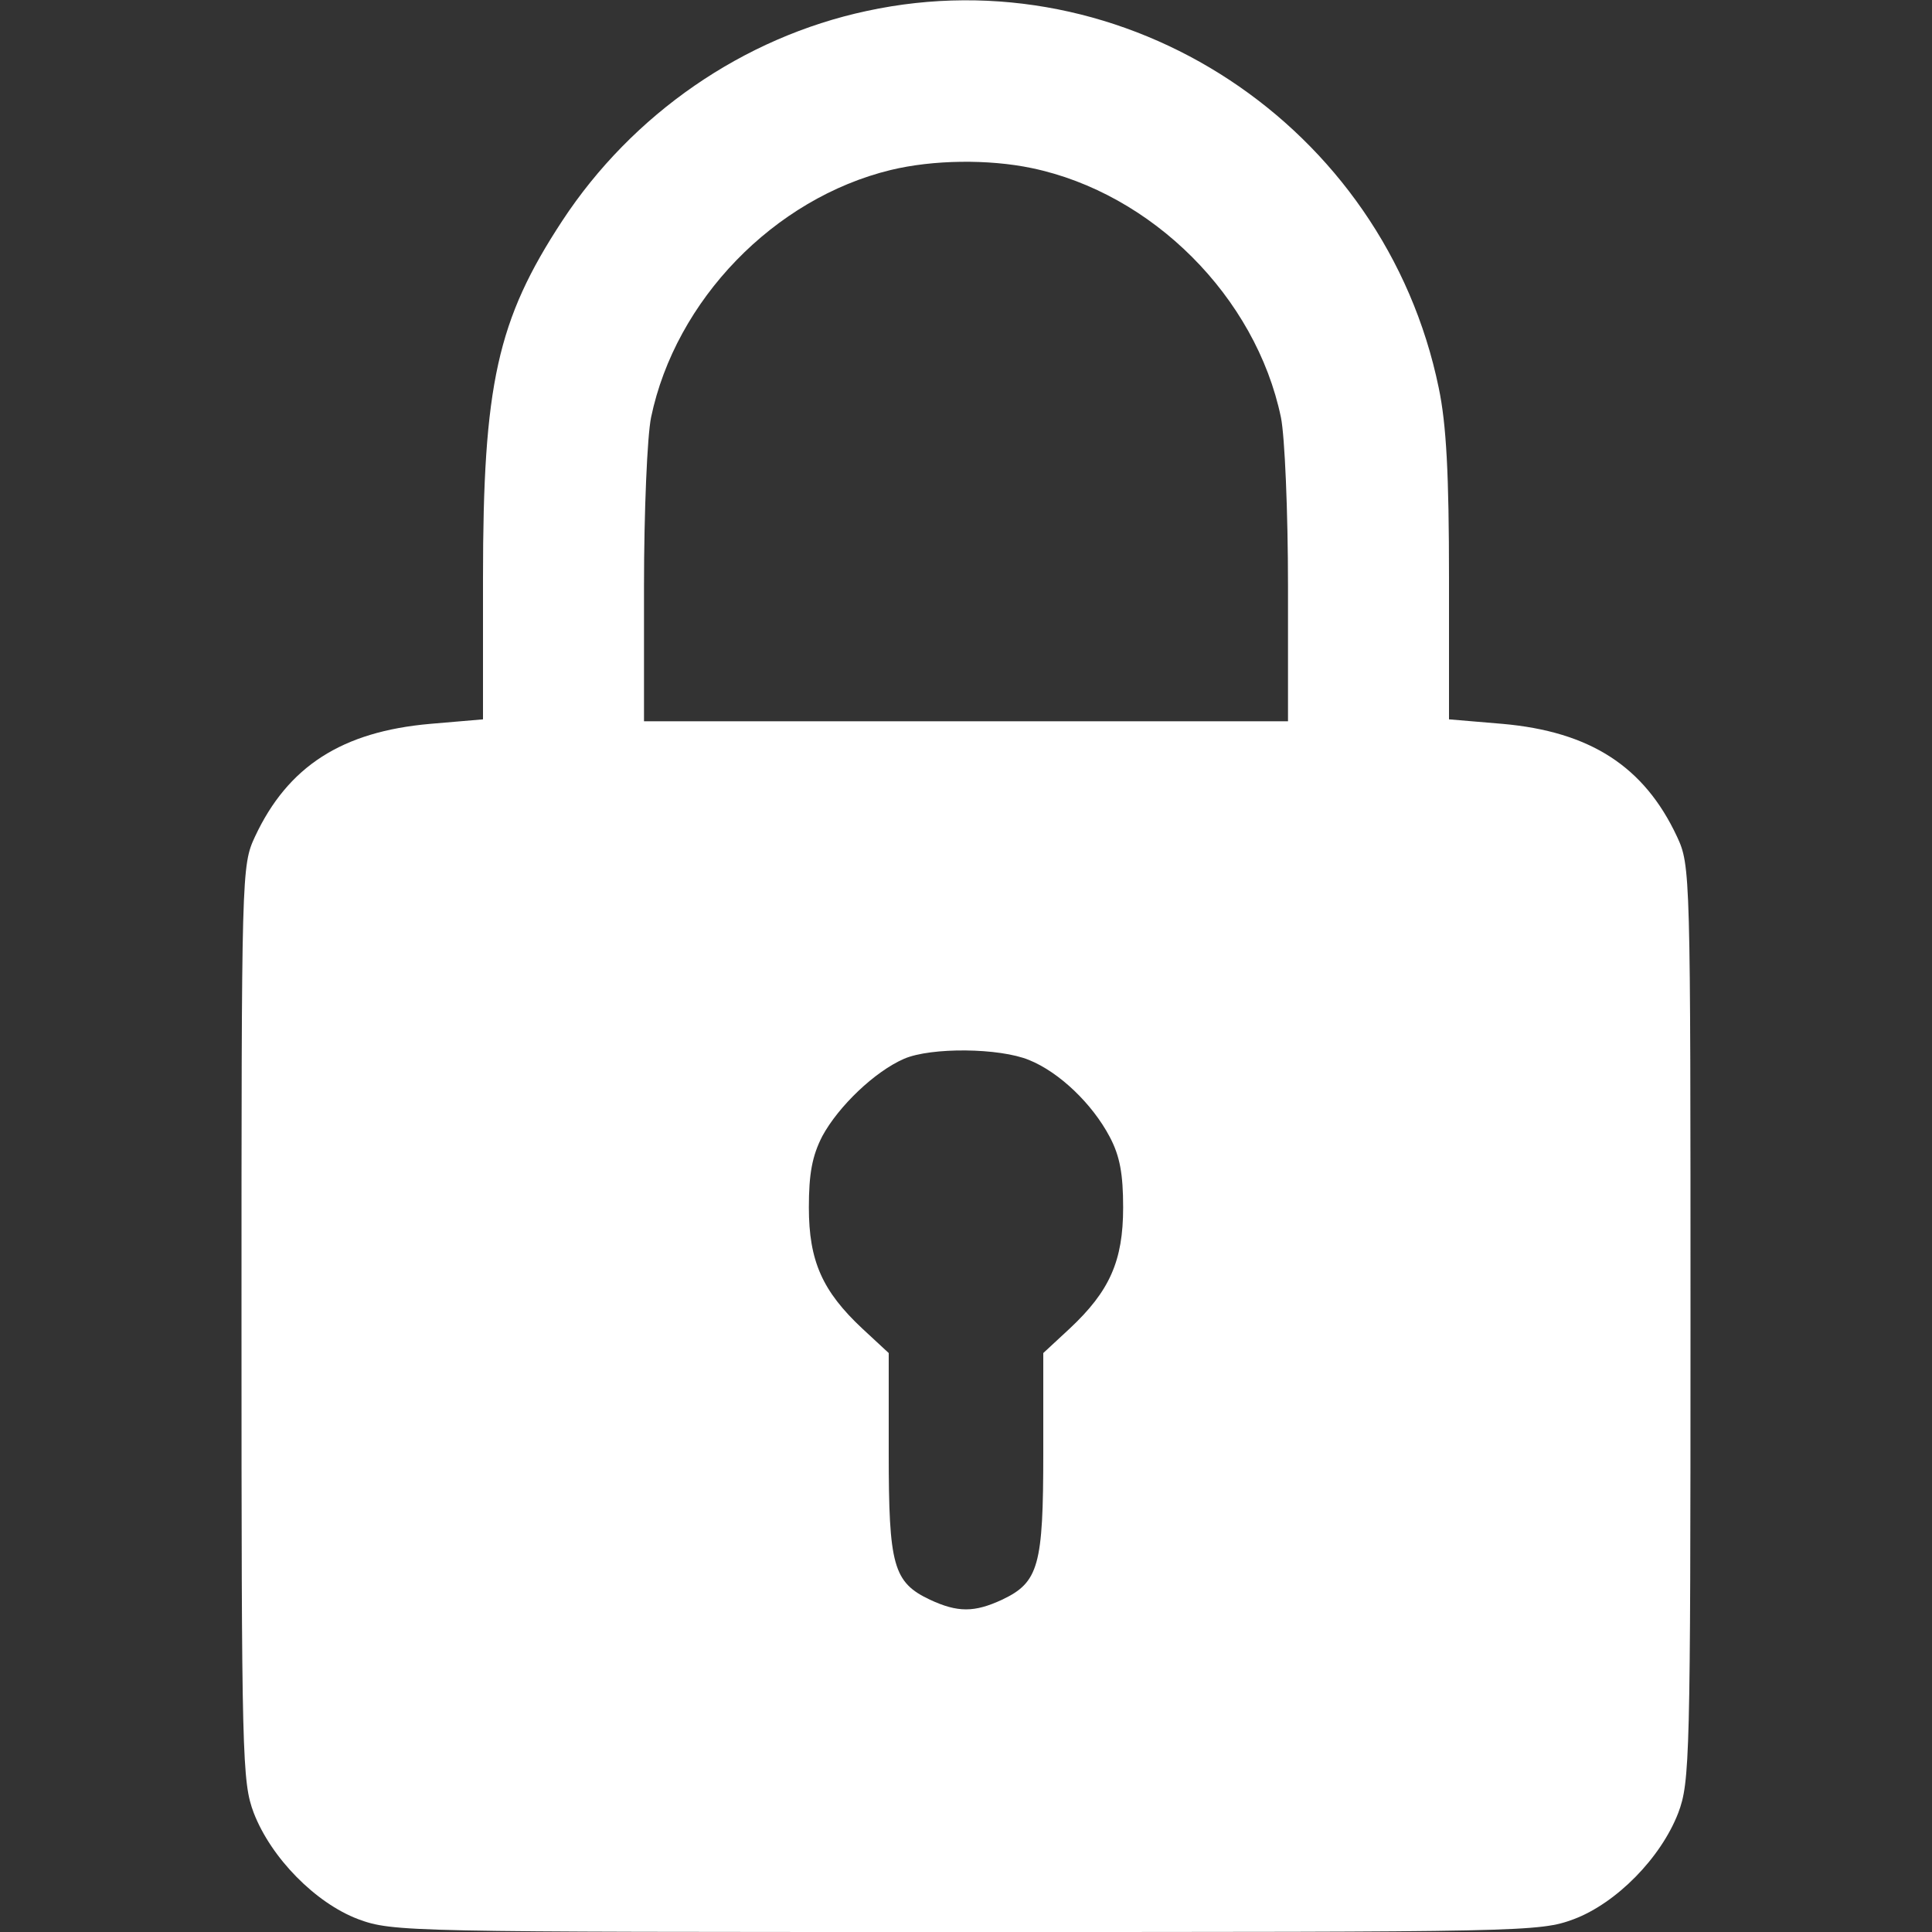
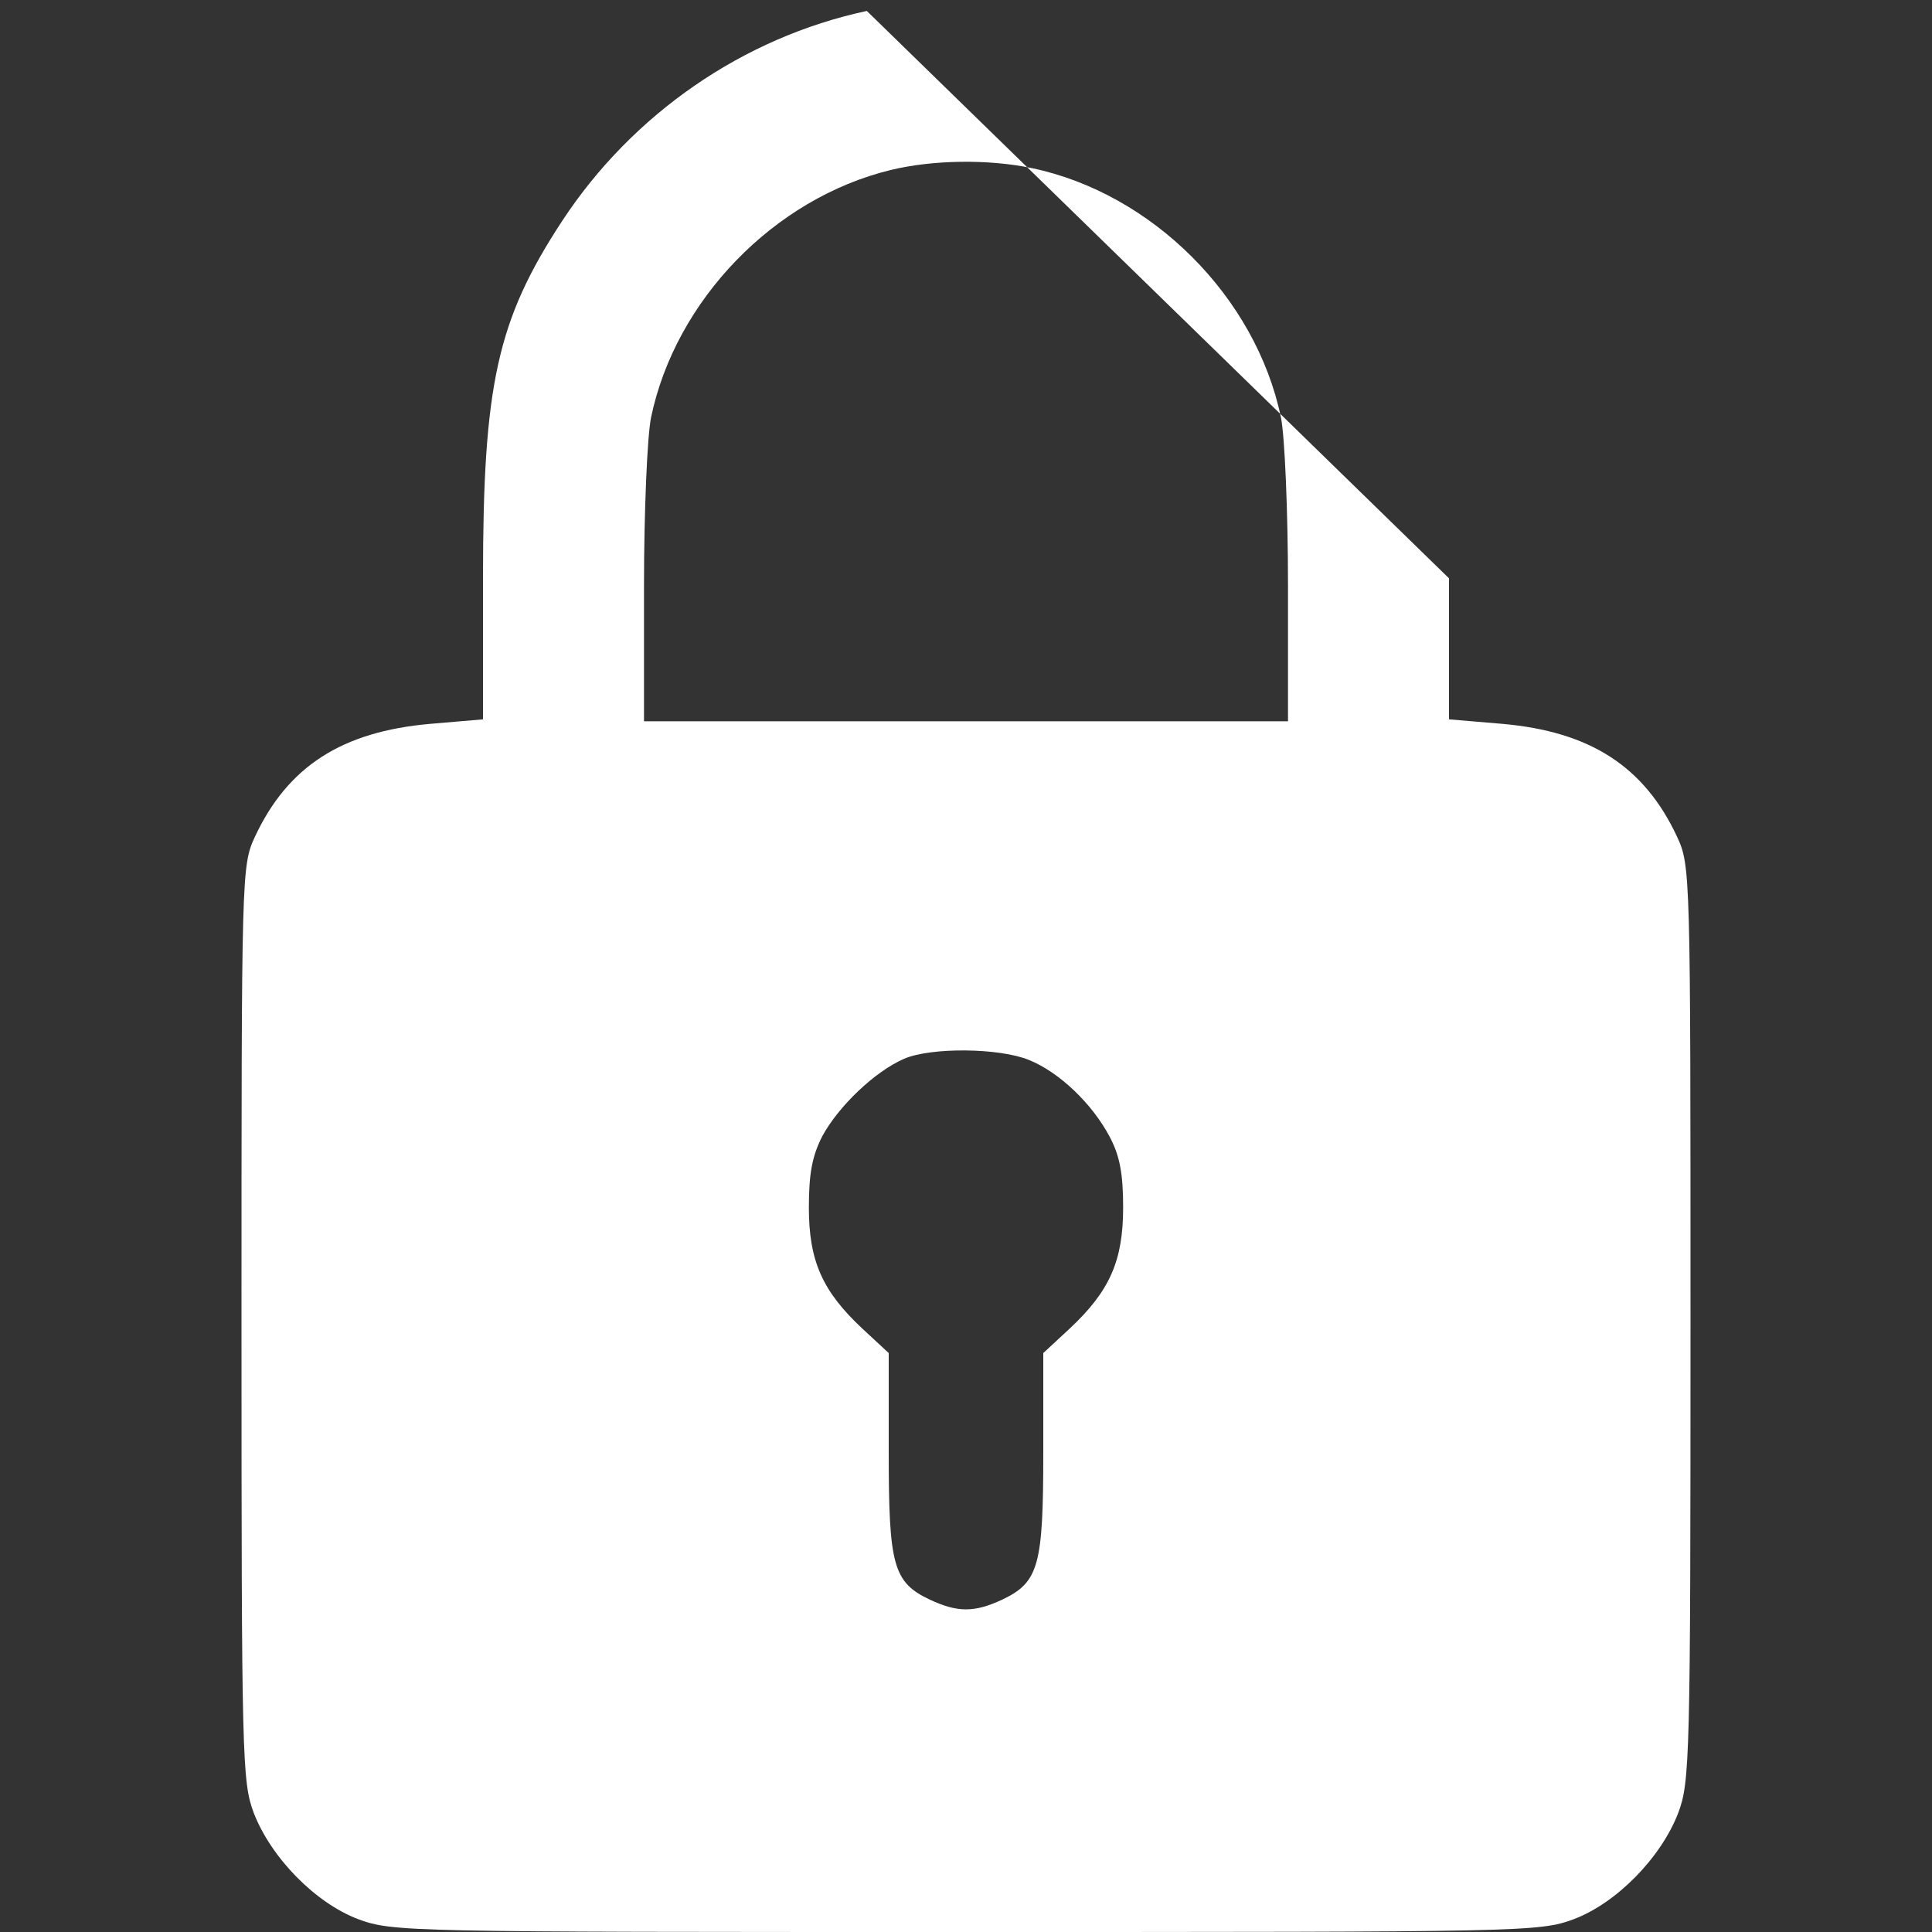
<svg xmlns="http://www.w3.org/2000/svg" xmlns:ns1="http://sodipodi.sourceforge.net/DTD/sodipodi-0.dtd" xmlns:ns2="http://www.inkscape.org/namespaces/inkscape" version="1.0" width="300pt" height="300pt" viewBox="0 0 300 300" preserveAspectRatio="xMidYMid meet" id="svg8" ns1:docname="padlock.svg" ns2:version="1.2.2 (732a01da63, 2022-12-09)">
  <rect x="0" y="0" width="300" height="300" fill="#333333" stroke="none" />
  <defs id="defs12" />
  <ns1:namedview id="namedview10" pagecolor="#505050" bordercolor="#ffffff" borderopacity="1" ns2:showpageshadow="0" ns2:pageopacity="0" ns2:pagecheckerboard="1" ns2:deskcolor="#505050" ns2:document-units="pt" showgrid="false" ns2:zoom="0.75572037" ns2:cx="-185.25371" ns2:cy="152.17269" ns2:window-width="1920" ns2:window-height="1009" ns2:window-x="-8" ns2:window-y="-8" ns2:window-maximized="1" ns2:current-layer="svg8" />
  <g transform="translate(0,300) scale(0.1,-0.1)" fill="#000000" stroke="none" id="g6" style="fill:#ffffff;fill-opacity:1">
-     <path d="M1346 2983 c-192 -41 -364 -160 -473 -326 -101 -154 -123 -254 -123 -555 l0 -219 -82 -7 c-137 -12 -221 -66 -272 -175 -21 -45 -21 -55 -21 -756 0 -676 1 -712 19 -760 27 -70 96 -140 162 -165 54 -20 75 -20 944 -20 869 0 890 0 944 20 66 25 135 95 162 165 18 48 19 84 19 760 0 701 0 711 -21 756 -51 109 -135 163 -271 175 l-83 7 0 219 c0 161 -4 239 -16 296 -84 407 -486 672 -888 585z m256 -244 c187 -39 348 -200 387 -387 6 -29 11 -147 11 -262 l0 -210 -500 0 -500 0 0 210 c0 115 5 233 11 262 38 182 191 340 372 384 66 16 152 17 219 3z m-4 -1385 c47 -19 98 -68 125 -119 16 -30 21 -58 21 -110 0 -83 -21 -130 -83 -188 l-41 -38 0 -155 c0 -175 -7 -201 -64 -228 -43 -20 -69 -20 -112 0 -57 27 -64 53 -64 228 l0 155 -41 38 c-62 58 -83 105 -83 188 0 52 5 80 21 111 25 46 81 100 127 120 42 18 148 17 194 -2z" id="path4" style="fill:#ffffff;fill-opacity:1" />
+     <path d="M1346 2983 c-192 -41 -364 -160 -473 -326 -101 -154 -123 -254 -123 -555 l0 -219 -82 -7 c-137 -12 -221 -66 -272 -175 -21 -45 -21 -55 -21 -756 0 -676 1 -712 19 -760 27 -70 96 -140 162 -165 54 -20 75 -20 944 -20 869 0 890 0 944 20 66 25 135 95 162 165 18 48 19 84 19 760 0 701 0 711 -21 756 -51 109 -135 163 -271 175 l-83 7 0 219 z m256 -244 c187 -39 348 -200 387 -387 6 -29 11 -147 11 -262 l0 -210 -500 0 -500 0 0 210 c0 115 5 233 11 262 38 182 191 340 372 384 66 16 152 17 219 3z m-4 -1385 c47 -19 98 -68 125 -119 16 -30 21 -58 21 -110 0 -83 -21 -130 -83 -188 l-41 -38 0 -155 c0 -175 -7 -201 -64 -228 -43 -20 -69 -20 -112 0 -57 27 -64 53 -64 228 l0 155 -41 38 c-62 58 -83 105 -83 188 0 52 5 80 21 111 25 46 81 100 127 120 42 18 148 17 194 -2z" id="path4" style="fill:#ffffff;fill-opacity:1" />
  </g>
</svg>